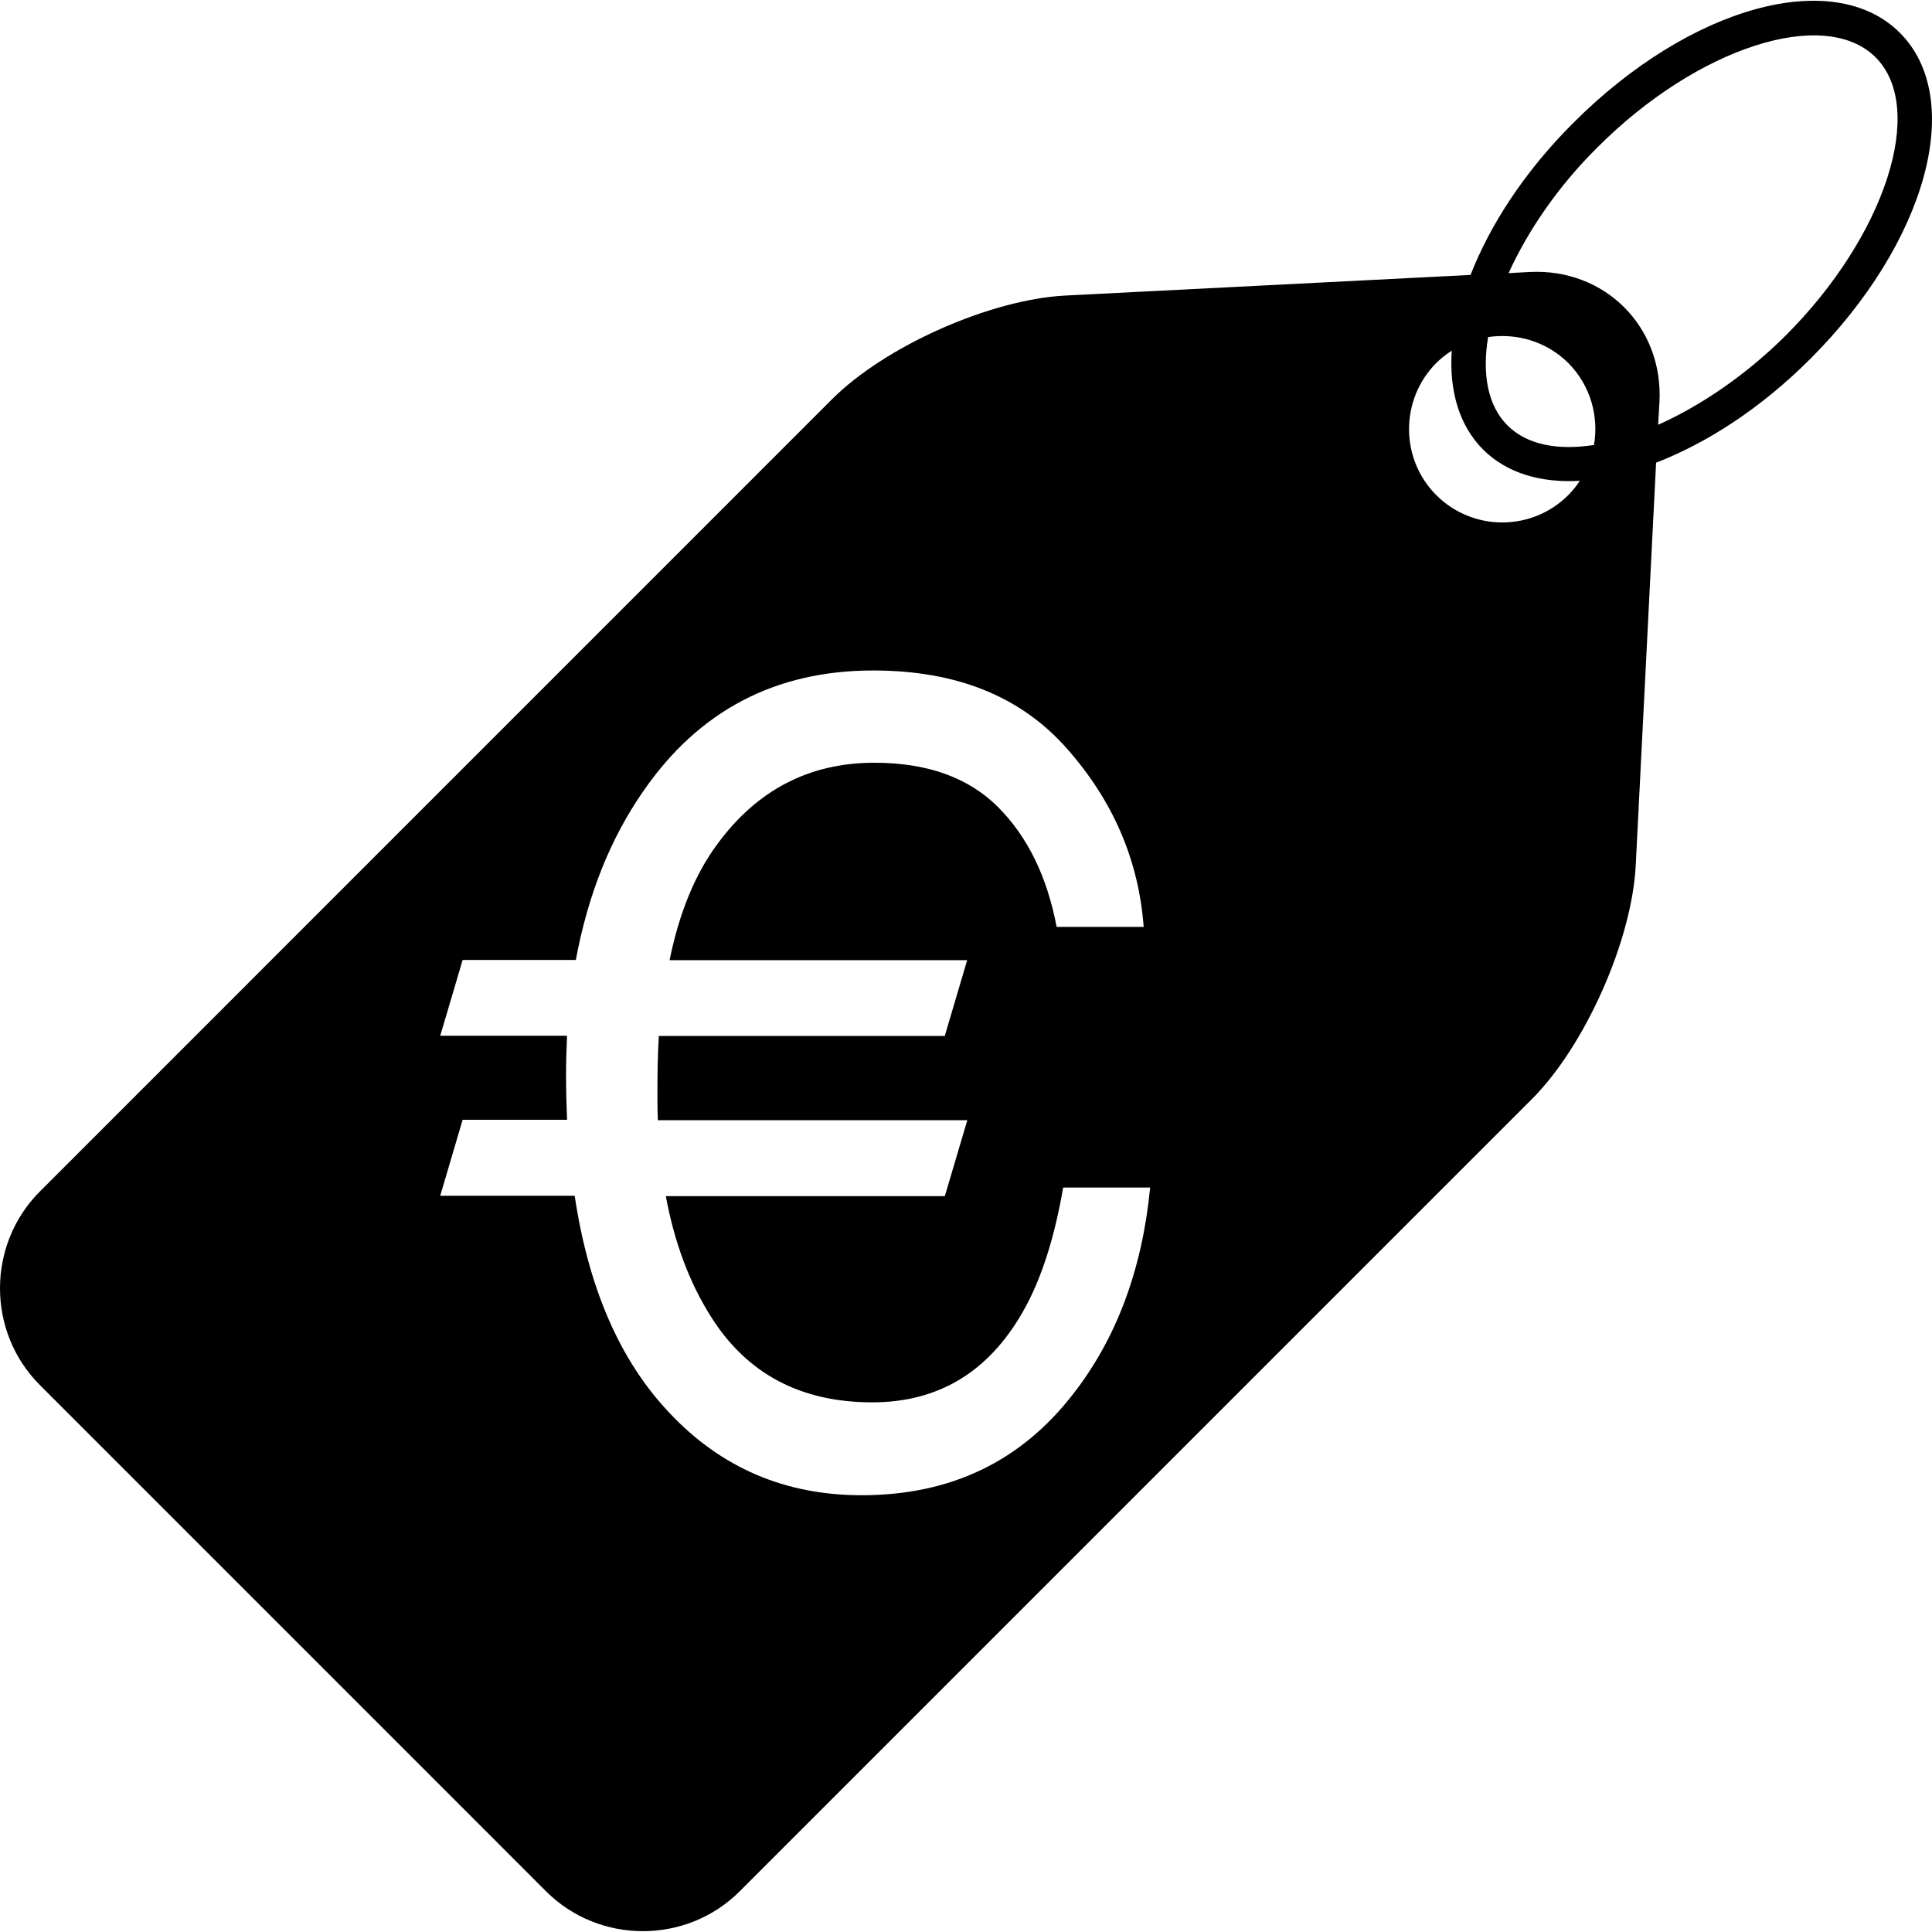
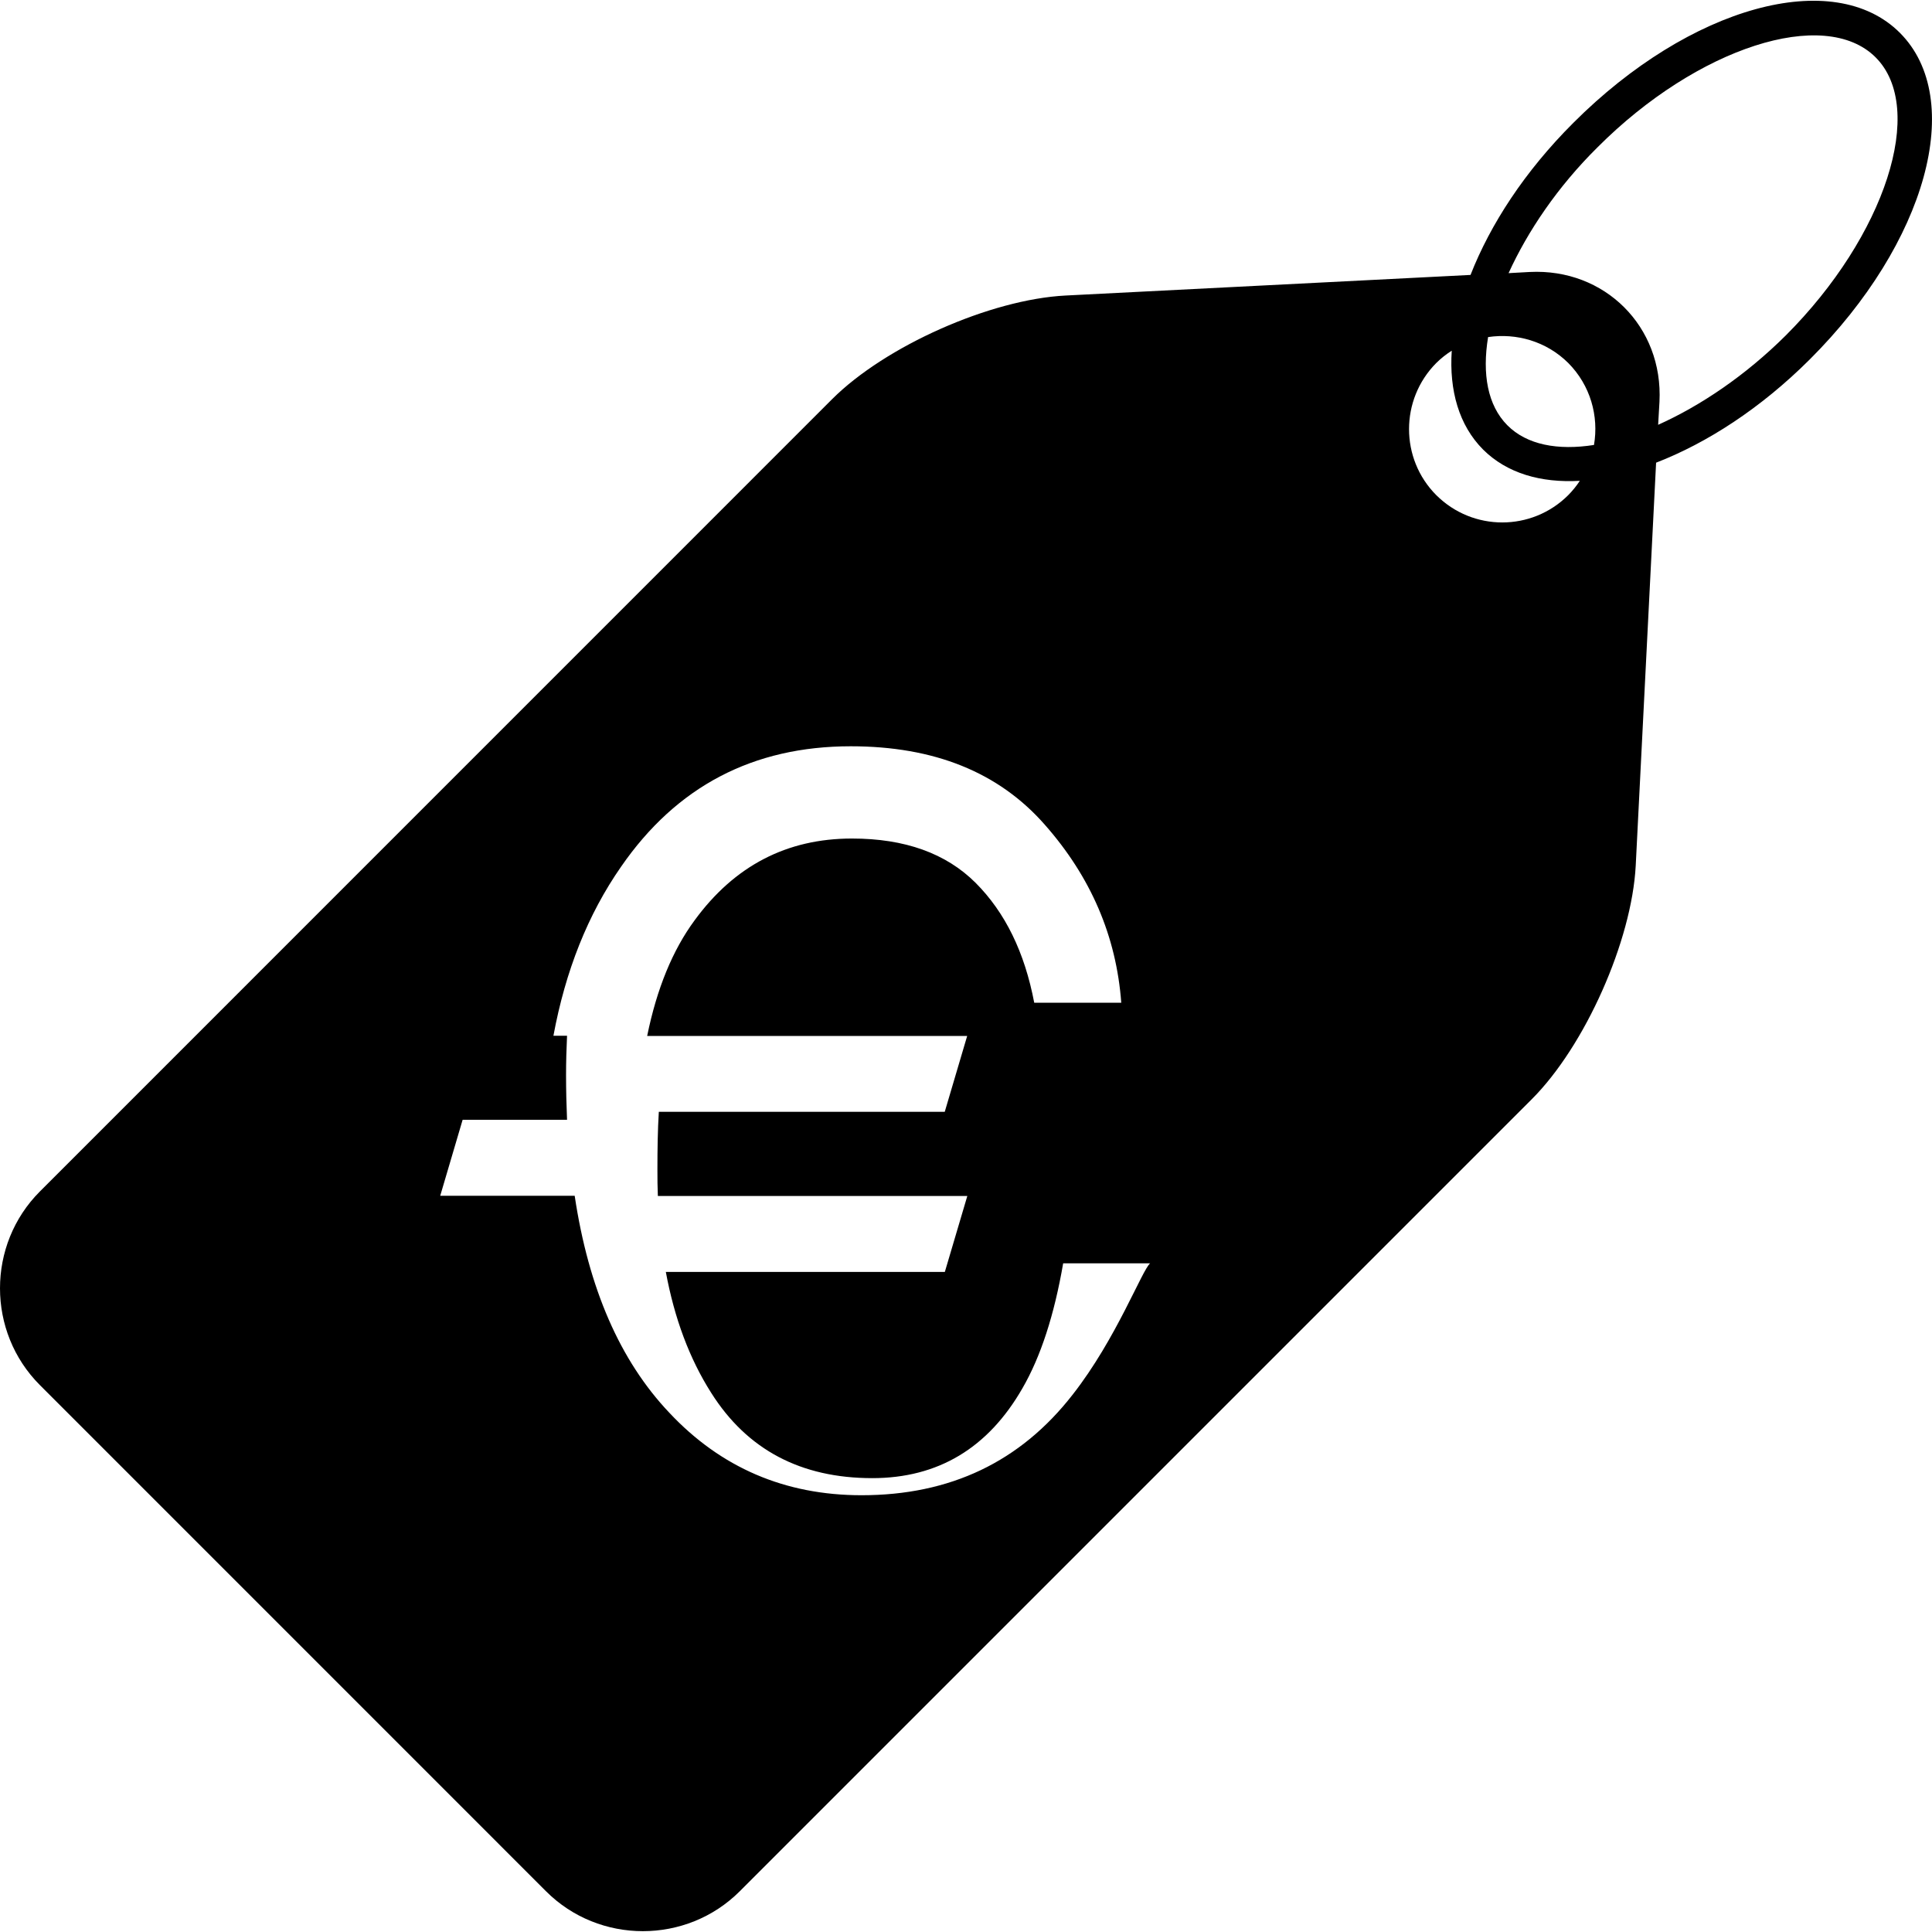
<svg xmlns="http://www.w3.org/2000/svg" id="SvgjsSvg1014" width="50" height="50">
  <defs id="SvgjsDefs1015" />
  <g id="SvgjsG1016">
    <svg width="50" height="50">
      <svg width="50" height="50" viewBox="0 0 70.075 70.075">
-         <path fill="#000000" d="M68.911,1.191c-2.402-2.403-7.612-0.972-11.846,3.266c-1.768,1.764-3.011,3.686-3.728,5.515l-14.683,0.747   c-2.732,0.138-6.546,1.832-8.478,3.764L1.449,43.213c-1.932,1.932-1.932,5.096,0,7.027l18.354,18.356   c1.93,1.932,5.099,1.932,7.03,0l28.725-28.726c1.933-1.93,3.63-5.748,3.771-8.476l0.739-14.612c1.846-0.715,3.794-1.97,5.575-3.747   C69.882,8.807,71.315,3.6,68.911,1.191z M38.91,50.579c-1.9,2.445-4.447,3.654-7.661,3.654c-2.773,0-5.104-0.997-6.977-2.997   c-1.785-1.885-2.925-4.505-3.428-7.865h-4.877l0.813-2.756h3.787c-0.022-0.524-0.036-1.067-0.036-1.624   c0-0.479,0.014-0.949,0.036-1.423h-4.6l0.813-2.749h4.106c0.437-2.36,1.25-4.404,2.453-6.131c2.013-2.916,4.792-4.369,8.332-4.369   c3.025,0,5.365,0.941,7.035,2.842c1.675,1.897,2.596,4.048,2.776,6.459h-3.157c-0.347-1.83-1.055-3.274-2.125-4.347   c-1.072-1.07-2.564-1.608-4.486-1.608c-2.362,0-4.261,0.989-5.705,2.964c-0.801,1.085-1.373,2.481-1.723,4.198H35.08l-0.813,2.749   H23.896c-0.04,0.654-0.051,1.354-0.051,2.087c0,0.338,0.002,0.662,0.016,0.968h11.224l-0.815,2.753H24.15   c0.313,1.69,0.86,3.152,1.646,4.387c1.304,2.064,3.252,3.093,5.842,3.093c2.385,0,4.203-1.09,5.449-3.264   c0.663-1.146,1.153-2.66,1.475-4.528h3.155C41.428,46.053,40.491,48.56,38.91,50.579z M56.882,17.958   c-1.323,1.322-3.463,1.322-4.788,0c-1.316-1.32-1.316-3.466,0-4.791c0.174-0.173,0.365-0.323,0.562-0.447   c-0.096,1.441,0.26,2.705,1.136,3.585c0.867,0.862,2.094,1.215,3.509,1.135C57.181,17.624,57.04,17.797,56.882,17.958z    M57.815,16.139c-1.312,0.205-2.434-0.002-3.143-0.715c-0.717-0.722-0.917-1.861-0.698-3.198c1.024-0.152,2.112,0.151,2.906,0.938   C57.688,13.978,57.994,15.092,57.815,16.139z M60.142,15.408l0.048-0.83c0.142-2.733-1.987-4.852-4.71-4.713l-0.763,0.042   c0.696-1.524,1.777-3.131,3.229-4.567C61.563,1.717,66.18,0.23,68.03,2.08c1.851,1.85,0.356,6.473-3.26,10.088   C63.306,13.623,61.682,14.716,60.142,15.408z" class="color000 svgShape colord4ab47" />
+         <path fill="#000000" d="M68.911,1.191c-2.402-2.403-7.612-0.972-11.846,3.266c-1.768,1.764-3.011,3.686-3.728,5.515l-14.683,0.747   c-2.732,0.138-6.546,1.832-8.478,3.764L1.449,43.213c-1.932,1.932-1.932,5.096,0,7.027l18.354,18.356   c1.93,1.932,5.099,1.932,7.03,0l28.725-28.726c1.933-1.93,3.63-5.748,3.771-8.476l0.739-14.612c1.846-0.715,3.794-1.97,5.575-3.747   C69.882,8.807,71.315,3.6,68.911,1.191z M38.91,50.579c-1.9,2.445-4.447,3.654-7.661,3.654c-2.773,0-5.104-0.997-6.977-2.997   c-1.785-1.885-2.925-4.505-3.428-7.865h-4.877l0.813-2.756h3.787c-0.022-0.524-0.036-1.067-0.036-1.624   c0-0.479,0.014-0.949,0.036-1.423h-4.6h4.106c0.437-2.36,1.25-4.404,2.453-6.131c2.013-2.916,4.792-4.369,8.332-4.369   c3.025,0,5.365,0.941,7.035,2.842c1.675,1.897,2.596,4.048,2.776,6.459h-3.157c-0.347-1.83-1.055-3.274-2.125-4.347   c-1.072-1.07-2.564-1.608-4.486-1.608c-2.362,0-4.261,0.989-5.705,2.964c-0.801,1.085-1.373,2.481-1.723,4.198H35.08l-0.813,2.749   H23.896c-0.04,0.654-0.051,1.354-0.051,2.087c0,0.338,0.002,0.662,0.016,0.968h11.224l-0.815,2.753H24.15   c0.313,1.69,0.86,3.152,1.646,4.387c1.304,2.064,3.252,3.093,5.842,3.093c2.385,0,4.203-1.09,5.449-3.264   c0.663-1.146,1.153-2.66,1.475-4.528h3.155C41.428,46.053,40.491,48.56,38.91,50.579z M56.882,17.958   c-1.323,1.322-3.463,1.322-4.788,0c-1.316-1.32-1.316-3.466,0-4.791c0.174-0.173,0.365-0.323,0.562-0.447   c-0.096,1.441,0.26,2.705,1.136,3.585c0.867,0.862,2.094,1.215,3.509,1.135C57.181,17.624,57.04,17.797,56.882,17.958z    M57.815,16.139c-1.312,0.205-2.434-0.002-3.143-0.715c-0.717-0.722-0.917-1.861-0.698-3.198c1.024-0.152,2.112,0.151,2.906,0.938   C57.688,13.978,57.994,15.092,57.815,16.139z M60.142,15.408l0.048-0.83c0.142-2.733-1.987-4.852-4.71-4.713l-0.763,0.042   c0.696-1.524,1.777-3.131,3.229-4.567C61.563,1.717,66.18,0.23,68.03,2.08c1.851,1.85,0.356,6.473-3.26,10.088   C63.306,13.623,61.682,14.716,60.142,15.408z" class="color000 svgShape colord4ab47" />
      </svg>
    </svg>
  </g>
</svg>